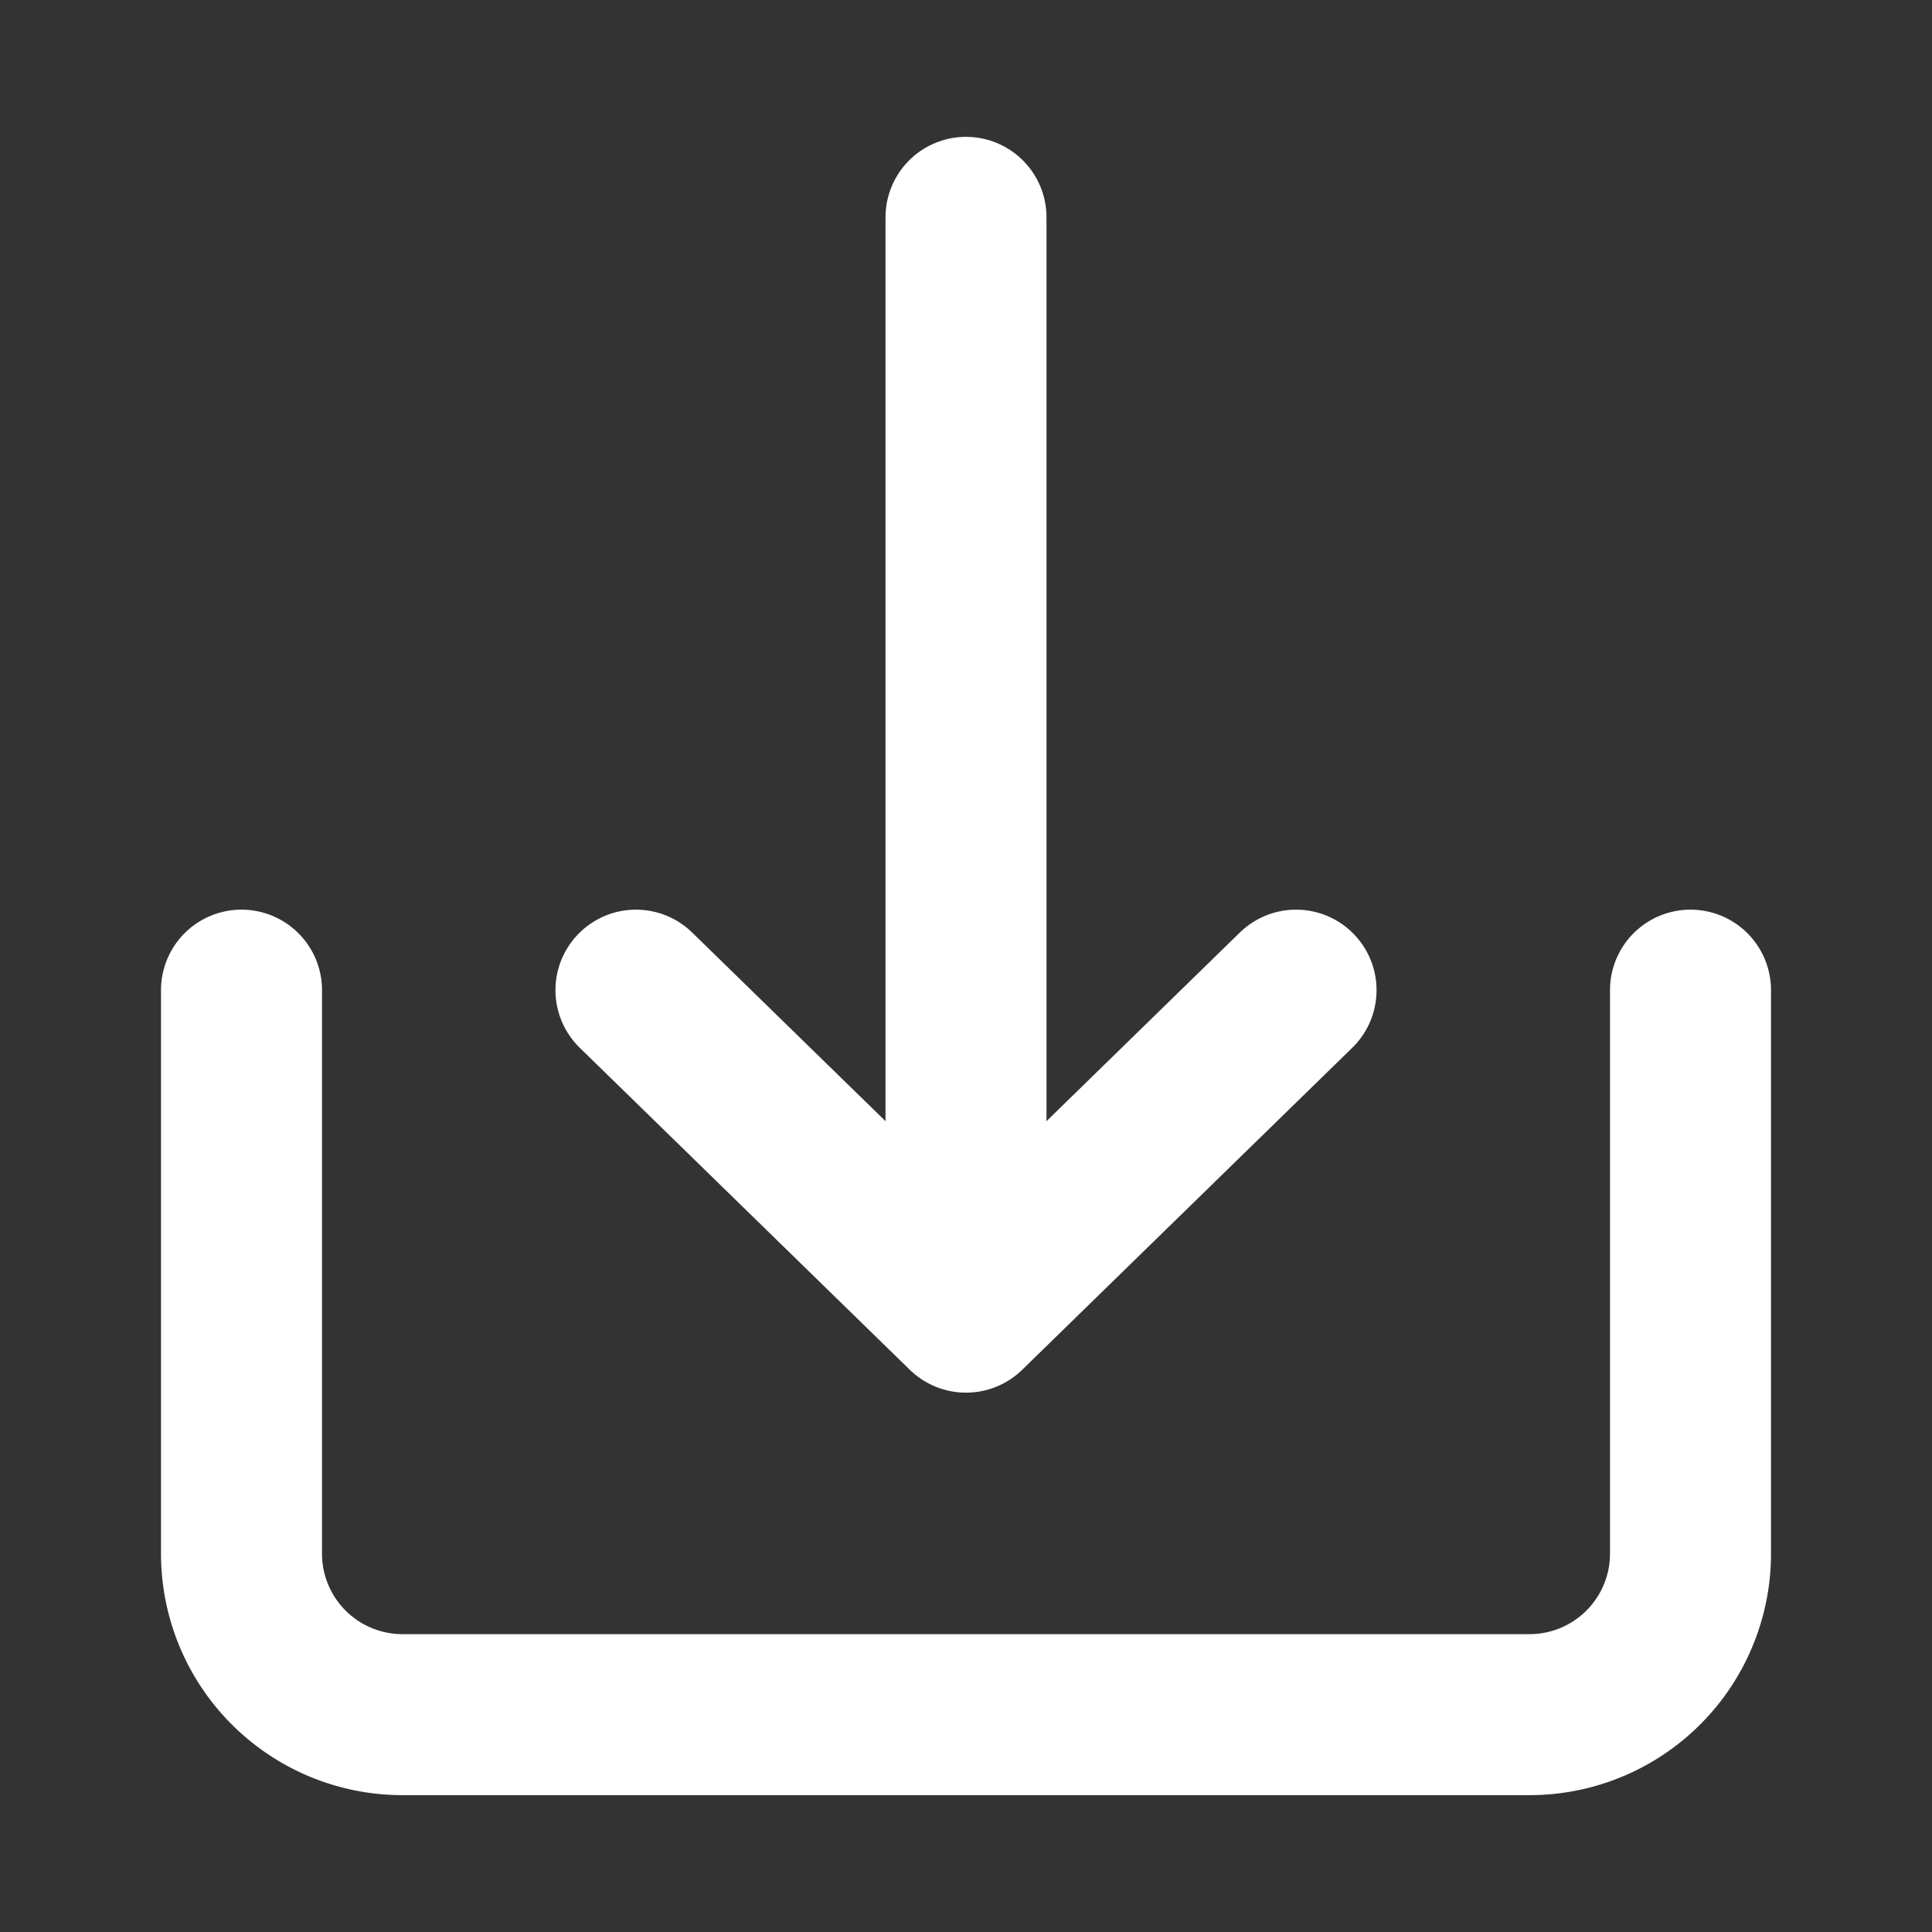
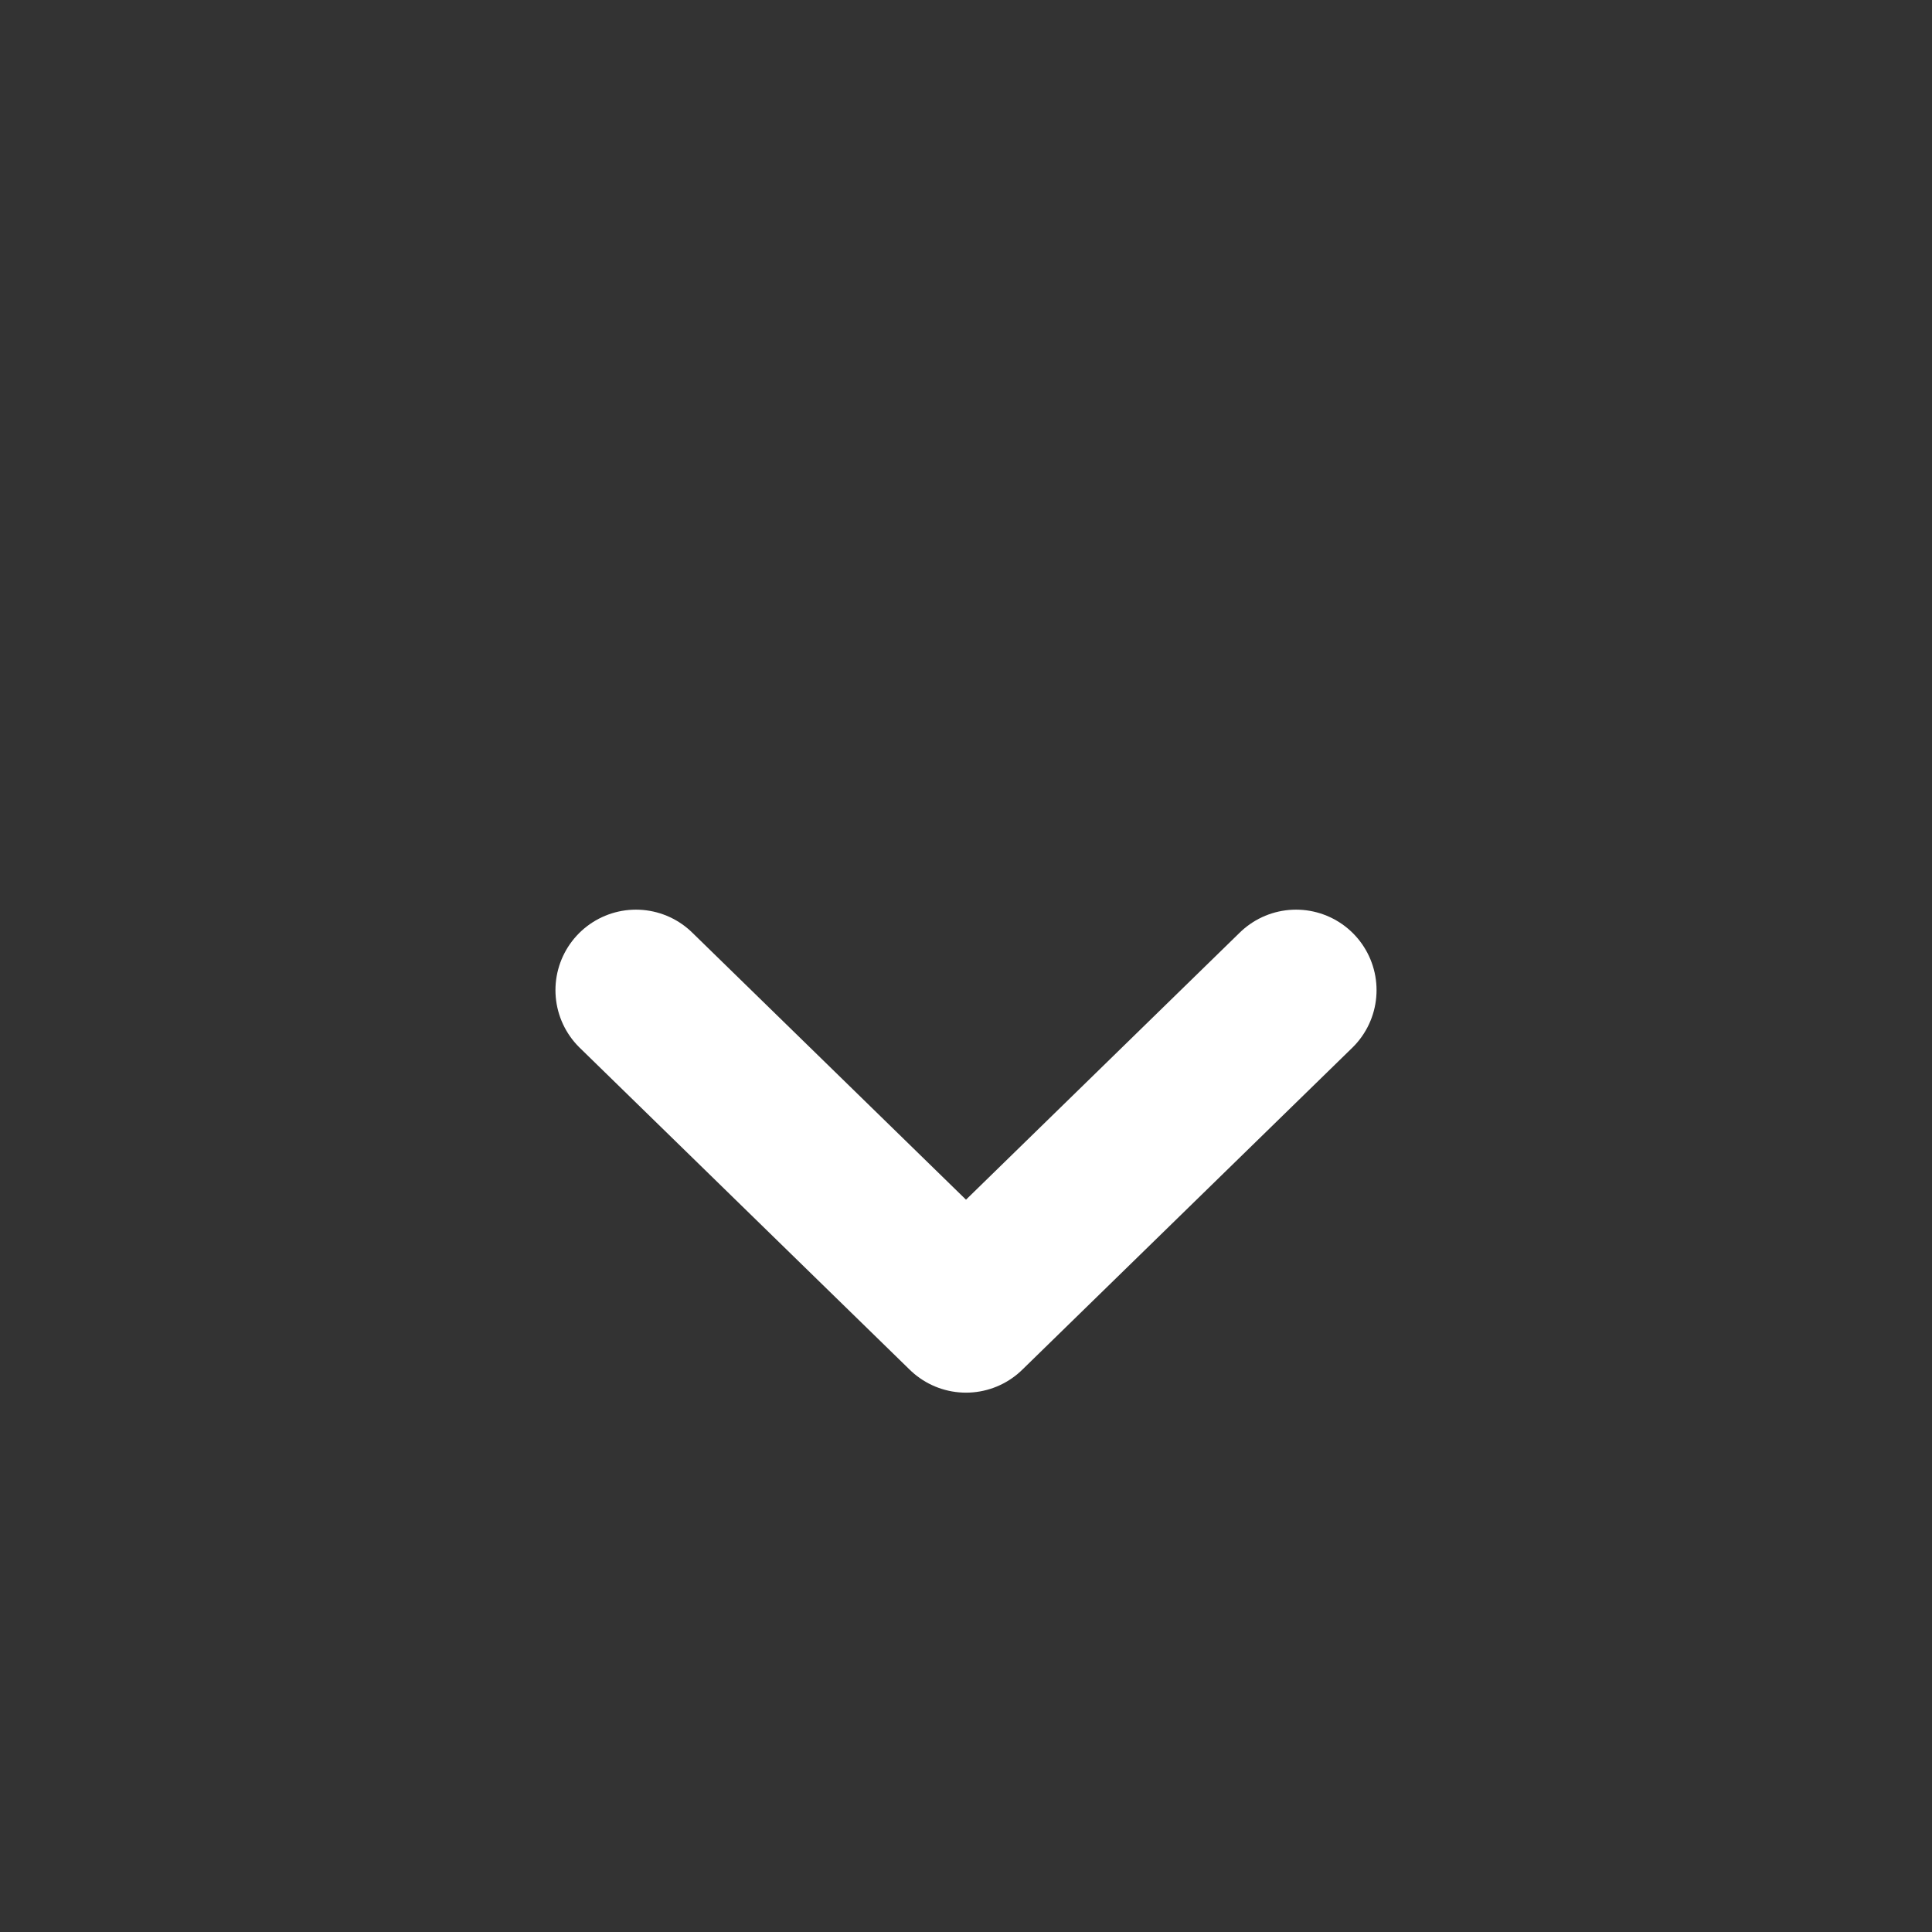
<svg xmlns="http://www.w3.org/2000/svg" width="35px" height="35px" viewBox="0 0 24 24">
  <rect x="0" y="0" width="24" height="24" fill="#333333" stroke="none" />
  <title />
  <g id="Complete">
    <g id="download">
      <g>
-         <path d="M3,12.3v7a2,2,0,0,0,2,2H19a2,2,0,0,0,2-2v-7" fill="none" stroke="#fff" stroke-linecap="round" stroke-linejoin="round" stroke-width="2" />
        <g>
          <polyline data-name="Right" fill="none" id="Right-2" points="7.9 12.3 12 16.3 16.1 12.3" stroke="#fff" stroke-linecap="round" stroke-linejoin="round" stroke-width="2" />
-           <line fill="none" stroke="#fff" stroke-linecap="round" stroke-linejoin="round" stroke-width="2" x1="12" x2="12" y1="2.7" y2="14.2" />
        </g>
      </g>
    </g>
  </g>
</svg>